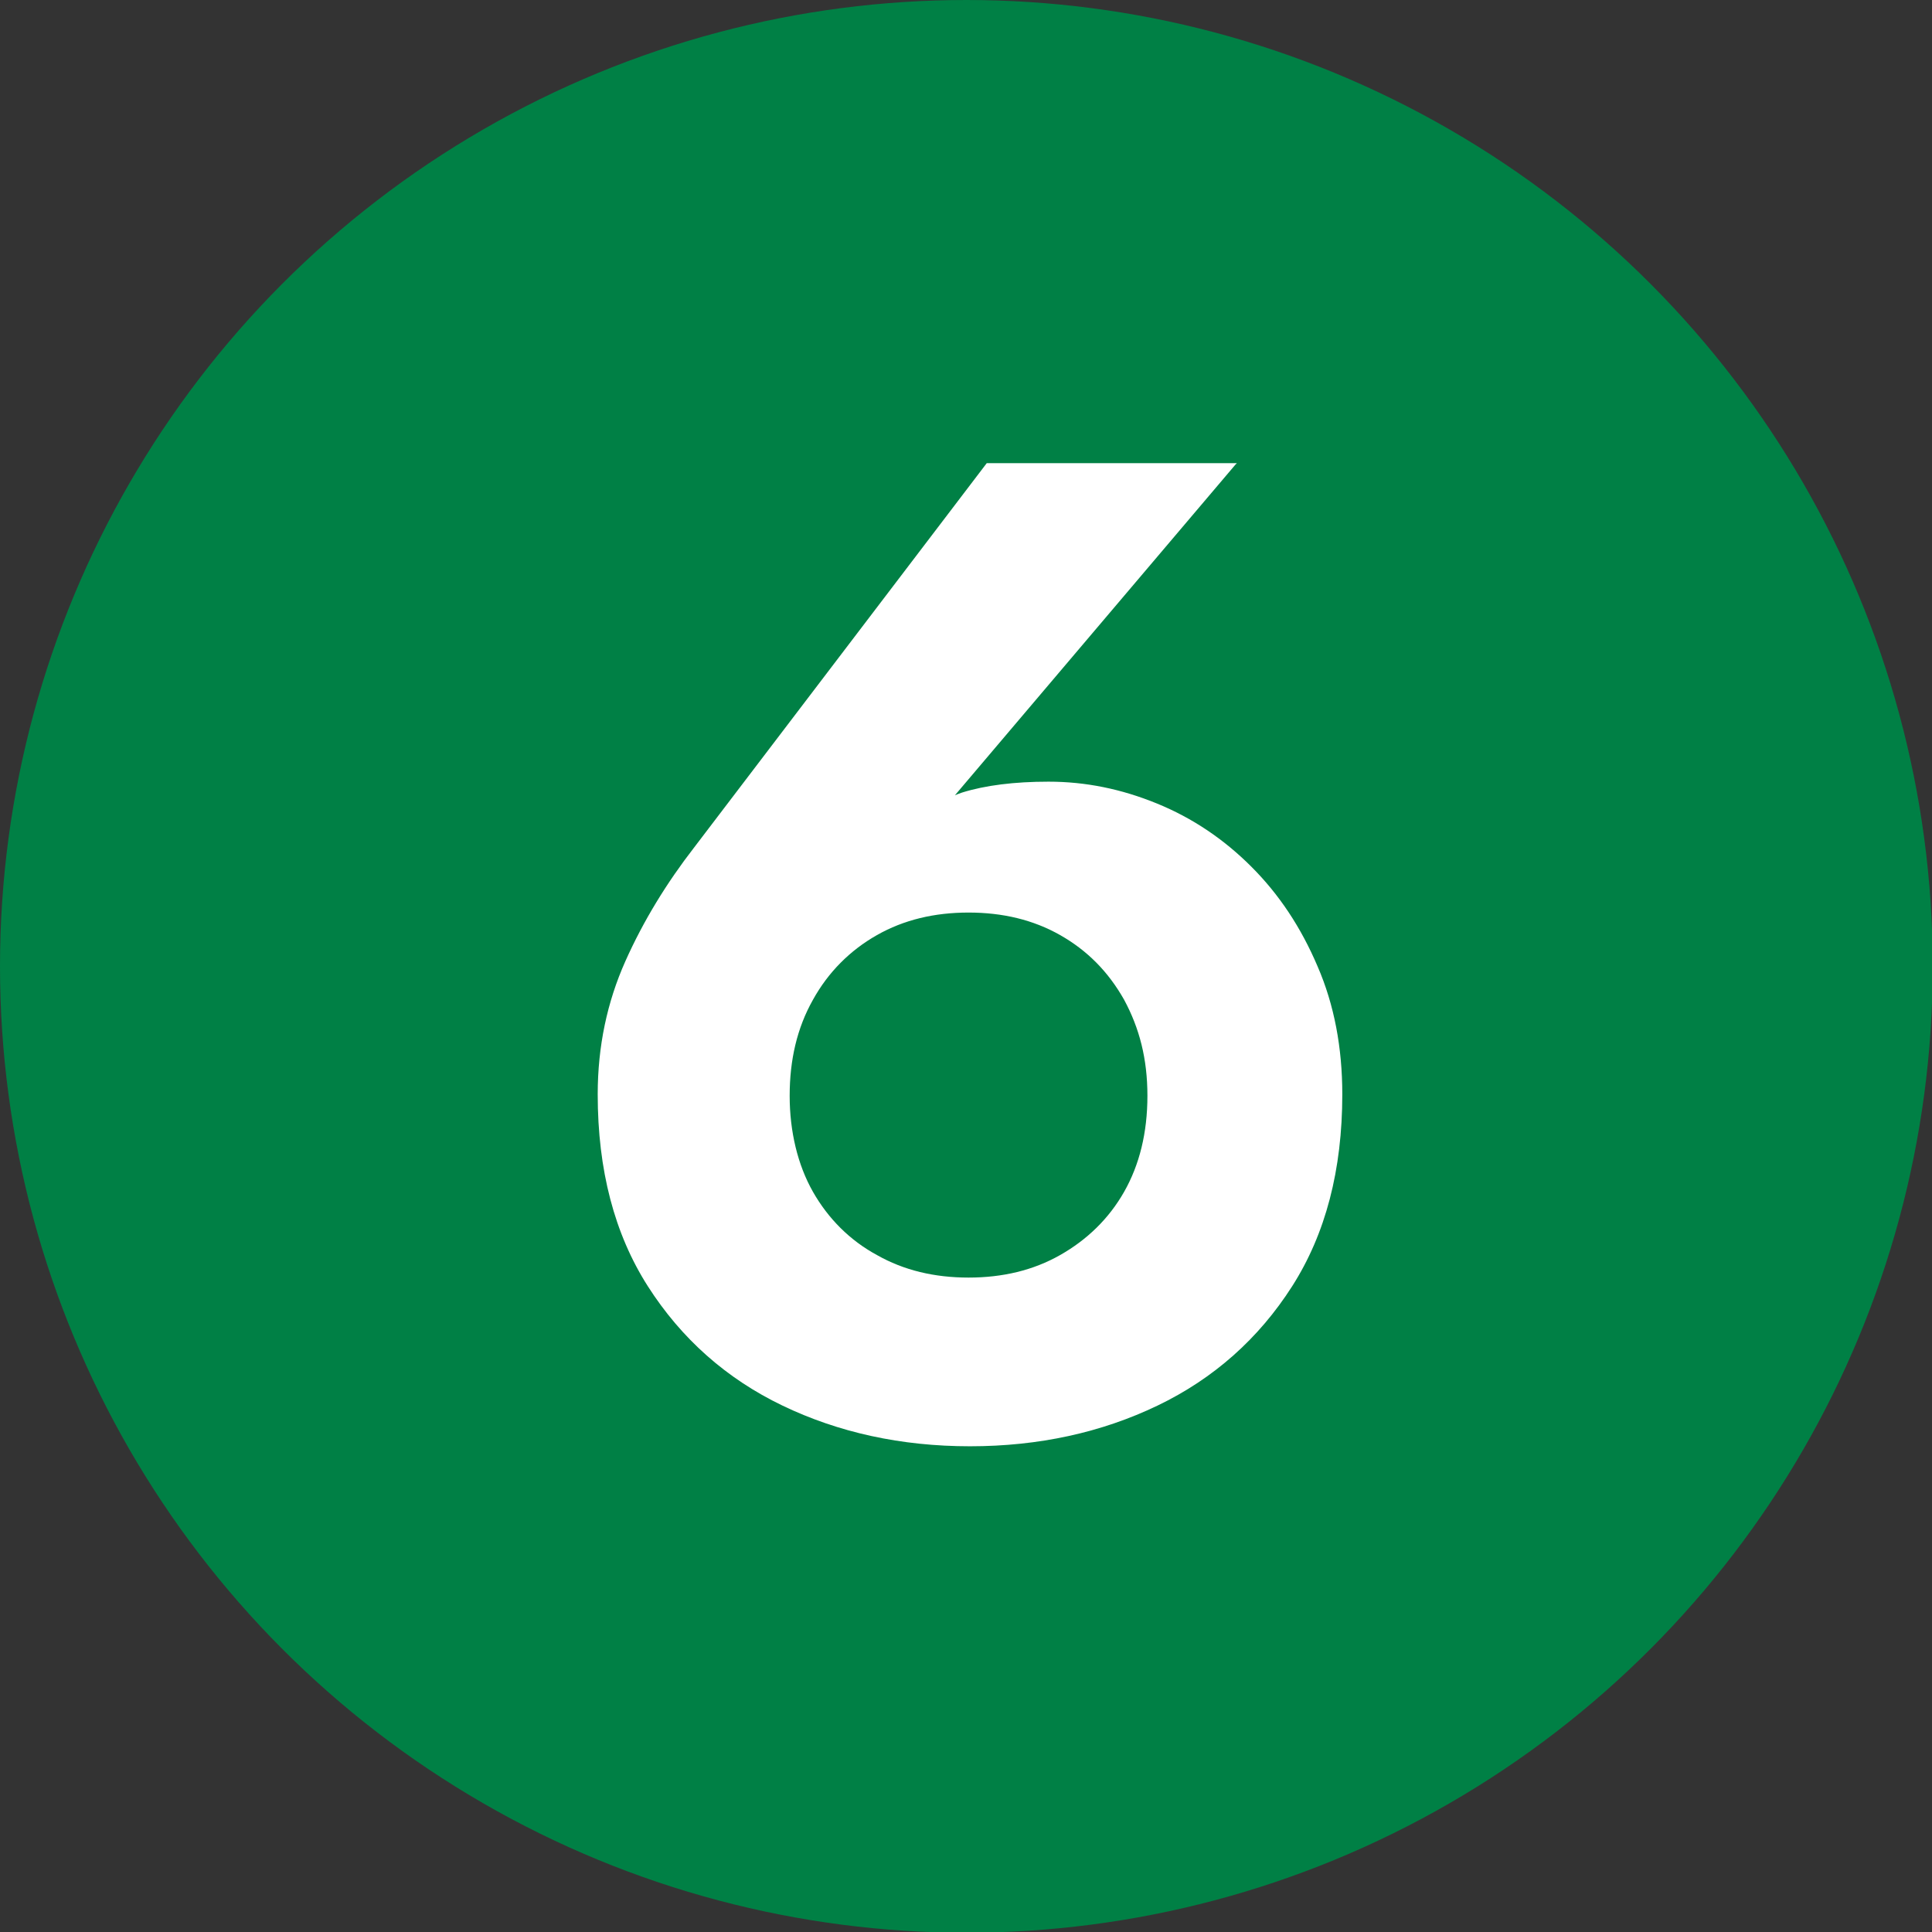
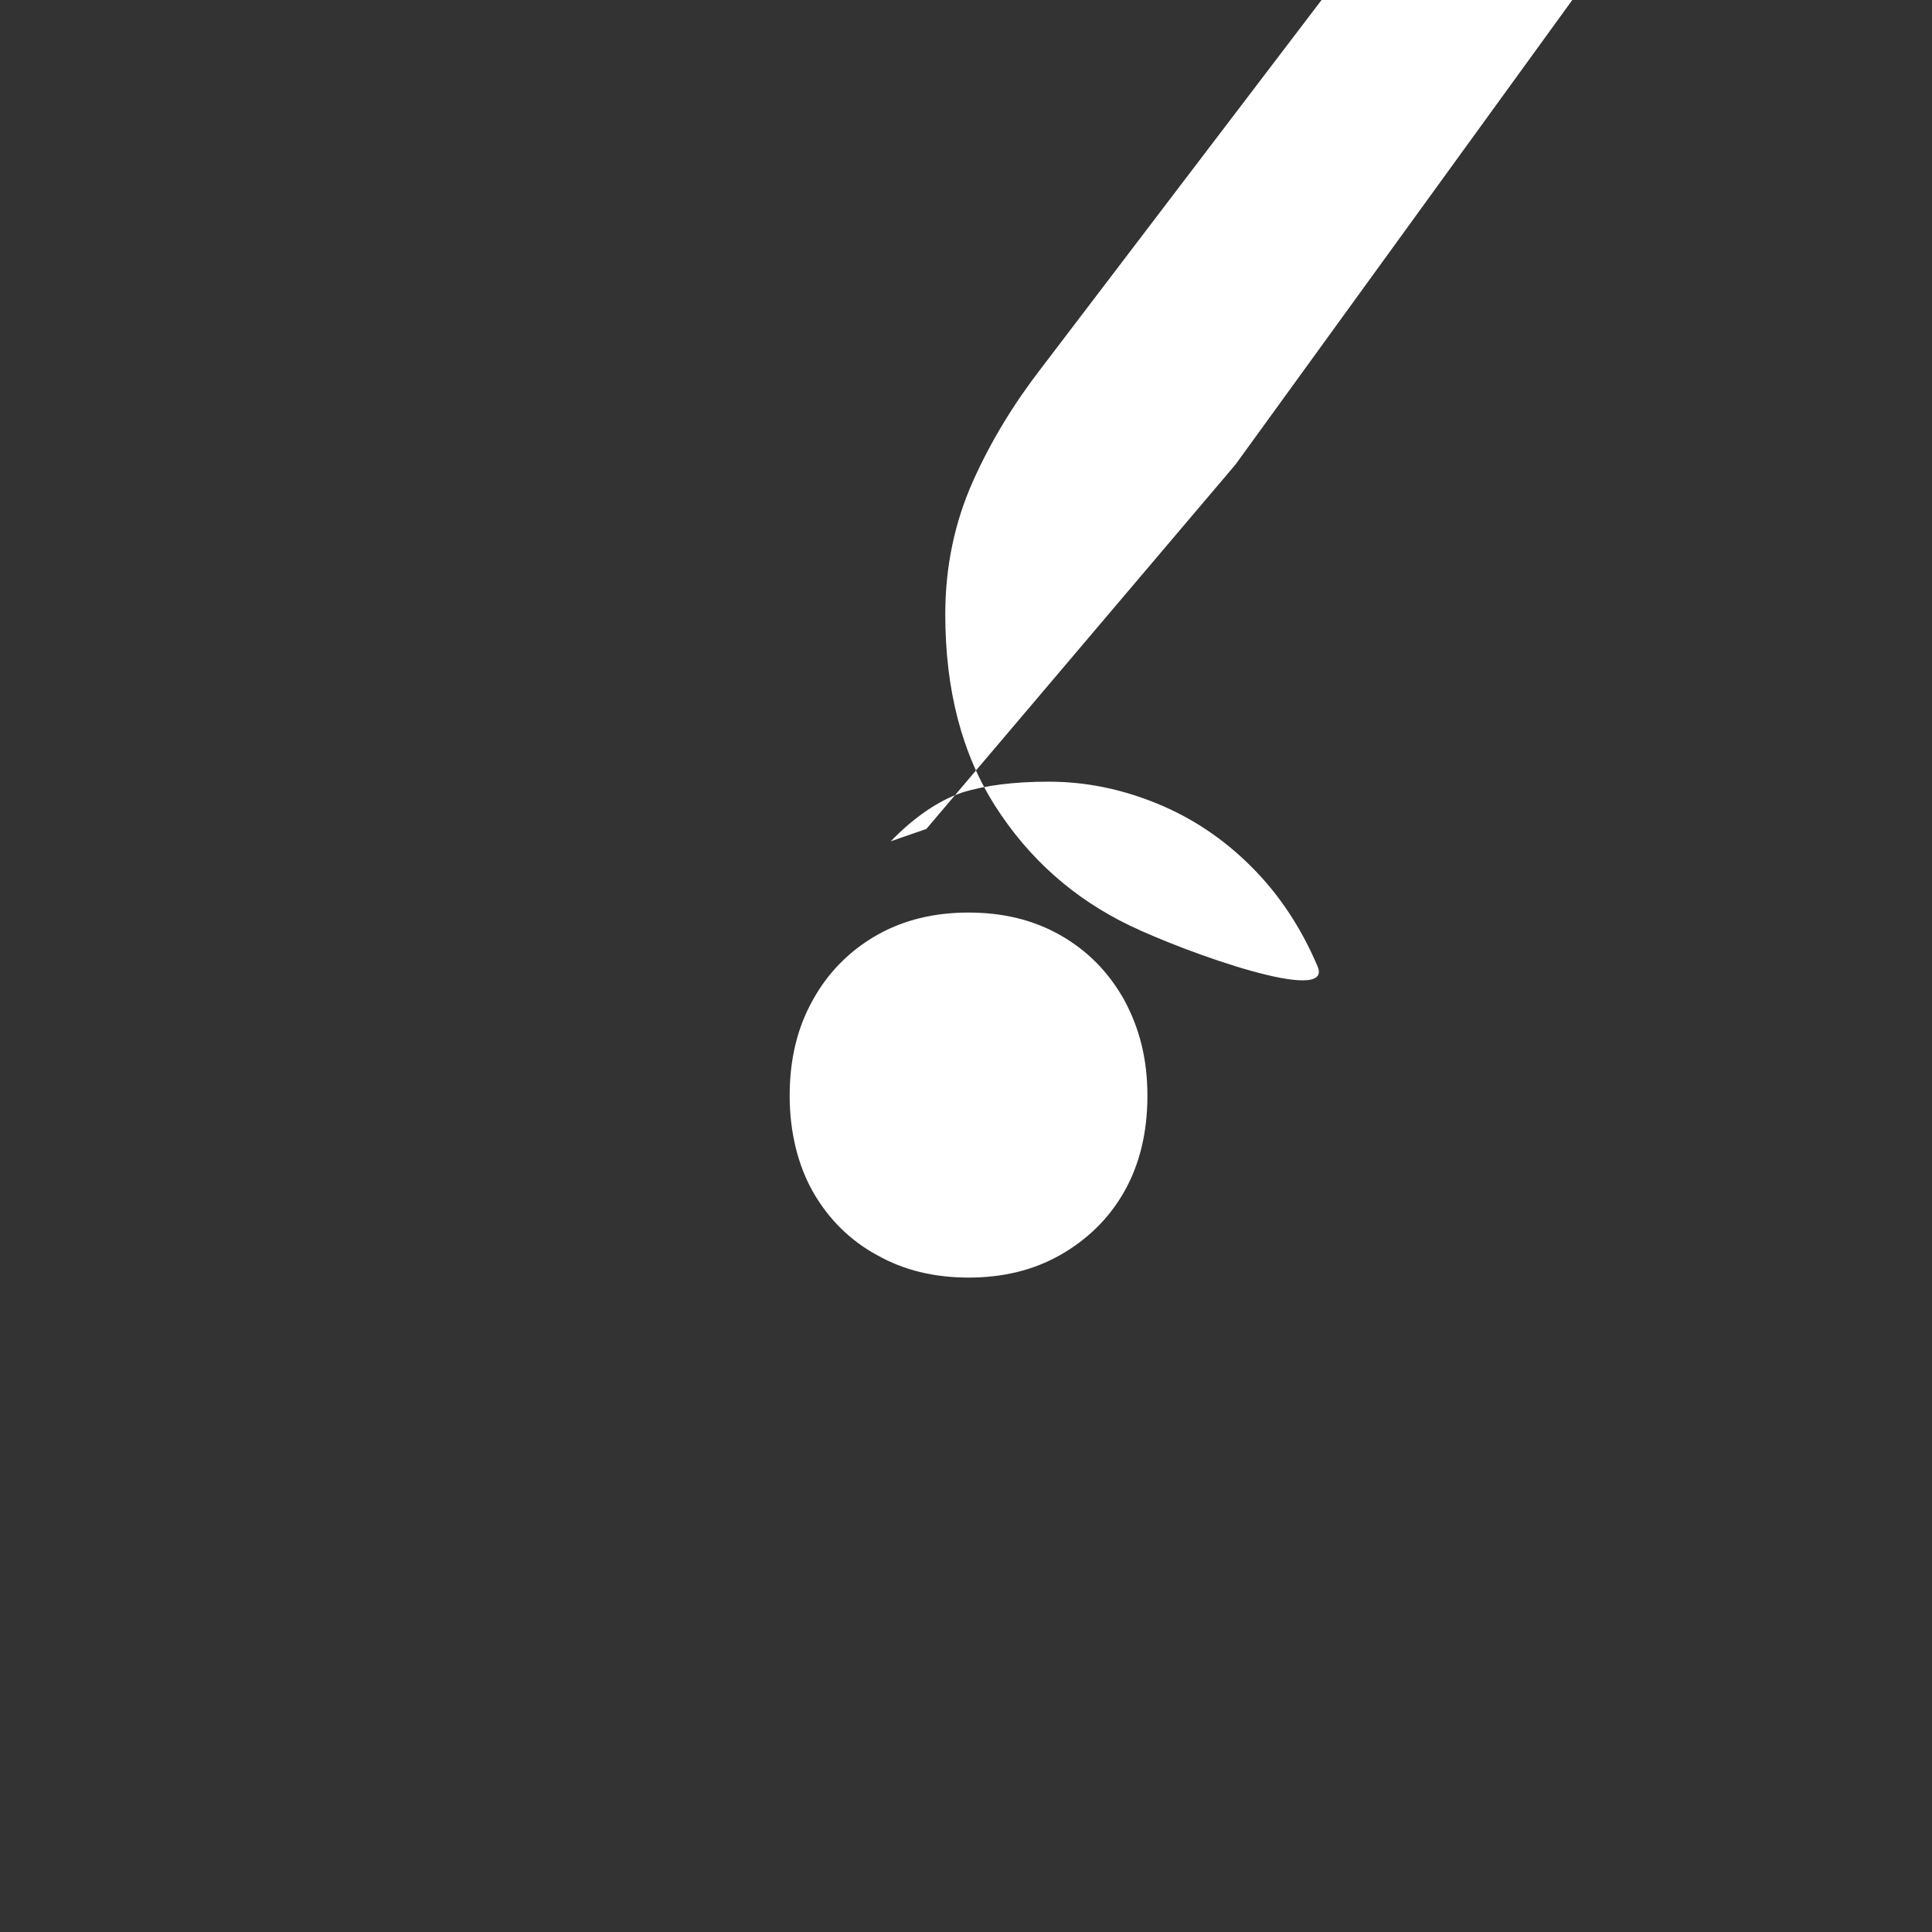
<svg xmlns="http://www.w3.org/2000/svg" id="Layer_2" viewBox="0 0 26.57 26.57">
  <rect x="0" y="0" width="26.57" height="26.57" fill="#333333" stroke="none" />
  <defs>
    <style>.cls-1{fill:#008045;}.cls-1,.cls-2{stroke-width:0px;}.cls-2{fill:#fff;}</style>
  </defs>
  <g id="Layer_1-2">
-     <circle class="cls-1" cx="13.29" cy="13.29" r="13.29" />
-     <path class="cls-2" d="M16.99,6.39l-4.25,5.01-.49.17c.33-.34.66-.56.98-.67.32-.1.72-.15,1.19-.15.51,0,1,.1,1.49.3s.92.49,1.3.87.68.83.91,1.37c.23.53.34,1.12.34,1.76,0,1.04-.23,1.92-.69,2.64-.46.72-1.08,1.27-1.85,1.64-.77.37-1.63.56-2.58.56s-1.81-.19-2.58-.56c-.77-.37-1.39-.92-1.85-1.64-.46-.72-.69-1.6-.69-2.64,0-.66.13-1.27.38-1.83.25-.56.57-1.08.95-1.57l4.02-5.28h3.44ZM11.18,16.39c.21.37.51.67.88.87.37.21.79.31,1.26.31s.89-.1,1.26-.31c.37-.21.67-.5.88-.87.21-.37.32-.81.32-1.32s-.11-.93-.32-1.32c-.22-.39-.51-.68-.88-.89s-.79-.31-1.26-.31-.89.1-1.26.31c-.37.21-.67.51-.88.89-.22.39-.32.83-.32,1.32s.11.95.32,1.32Z" />
+     <path class="cls-2" d="M16.99,6.39l-4.25,5.01-.49.17c.33-.34.66-.56.98-.67.32-.1.72-.15,1.19-.15.51,0,1,.1,1.49.3s.92.49,1.3.87.68.83.91,1.37s-1.81-.19-2.58-.56c-.77-.37-1.39-.92-1.85-1.64-.46-.72-.69-1.6-.69-2.64,0-.66.13-1.27.38-1.83.25-.56.57-1.08.95-1.57l4.02-5.28h3.44ZM11.18,16.39c.21.37.51.67.88.87.37.21.79.31,1.26.31s.89-.1,1.26-.31c.37-.21.67-.5.88-.87.21-.37.32-.81.32-1.32s-.11-.93-.32-1.32c-.22-.39-.51-.68-.88-.89s-.79-.31-1.26-.31-.89.1-1.26.31c-.37.21-.67.51-.88.89-.22.39-.32.83-.32,1.32s.11.95.32,1.32Z" />
  </g>
</svg>